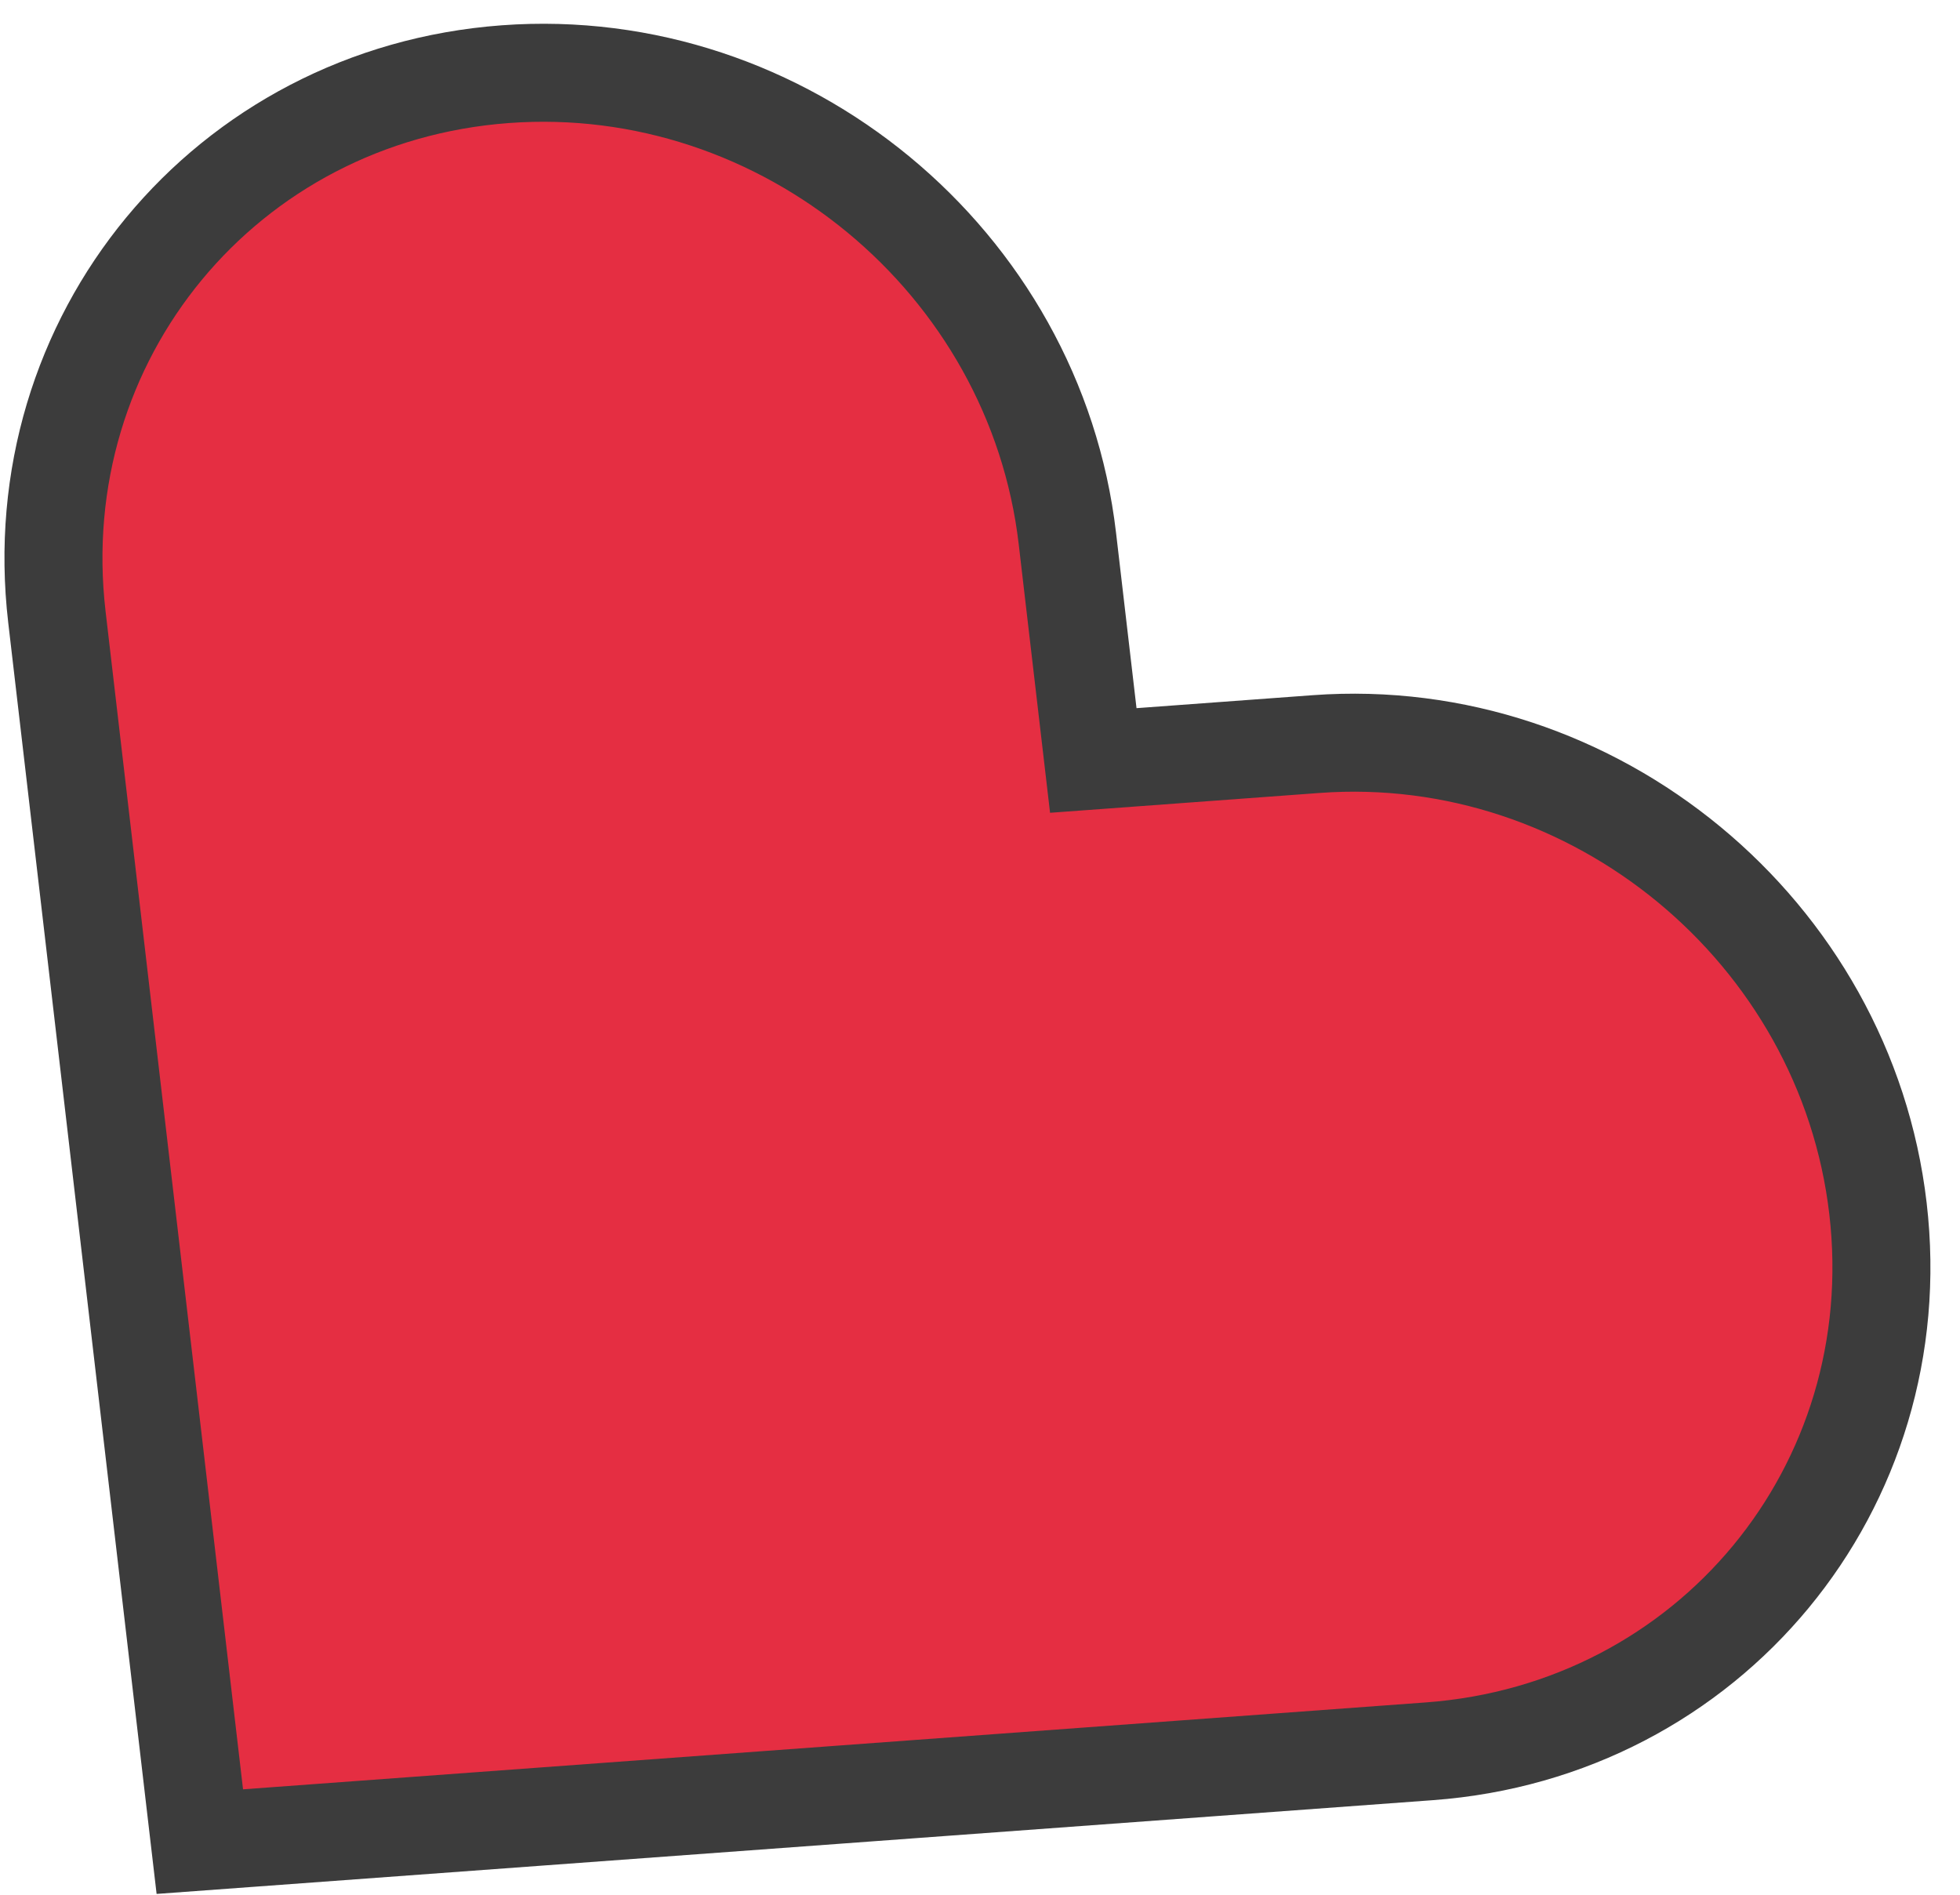
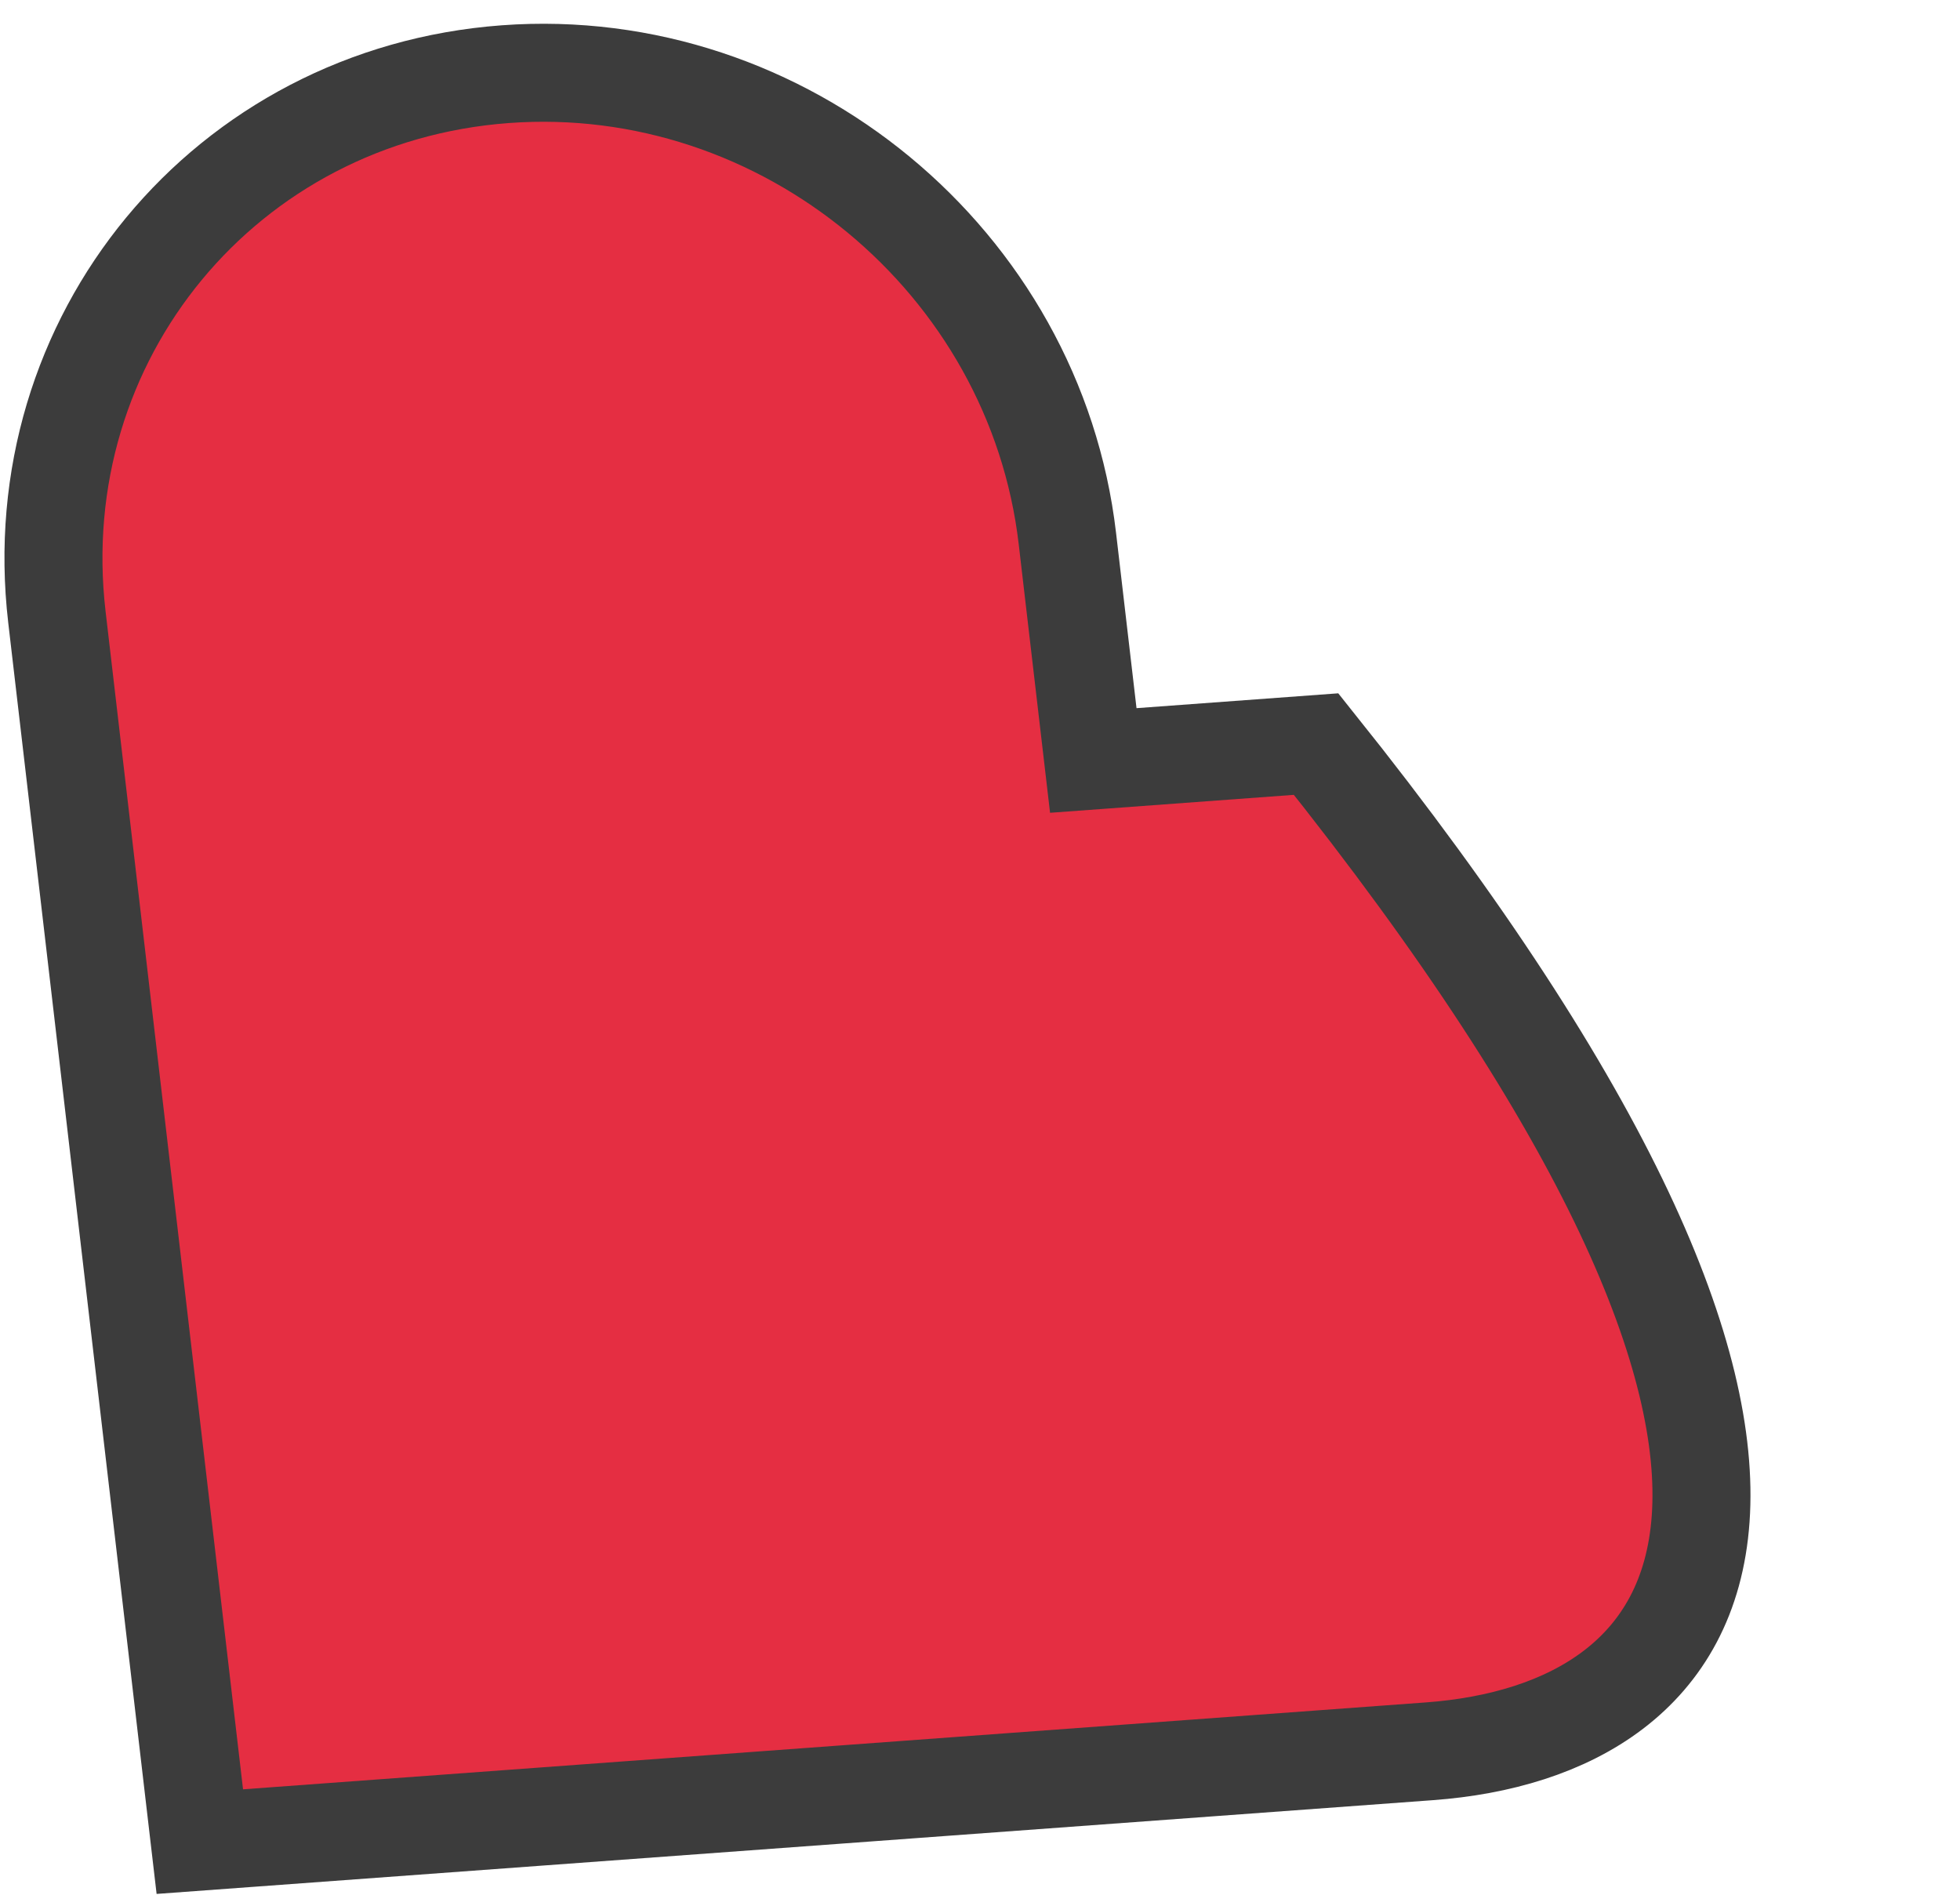
<svg xmlns="http://www.w3.org/2000/svg" width="60" height="58" viewBox="0 0 60 58" fill="none">
-   <path d="M15.473 2.27L15.473 2.27C23.994 1.644 31.685 7.999 32.675 16.485L33.468 23.279L40.289 22.777C40.289 22.777 40.289 22.777 40.289 22.777C48.809 22.151 56.499 28.506 57.489 36.992C58.486 45.528 52.328 52.979 43.757 53.609L43.757 53.609L25.654 54.939L16.602 55.604L7.55 56.269L6.117 56.374L5.95 54.947L1.742 18.888C0.746 10.352 6.902 2.9 15.473 2.27Z" fill="#E52E42" stroke="#3C3C3C" stroke-width="3" stroke-miterlimit="10" />
+   <path d="M15.473 2.27L15.473 2.27C23.994 1.644 31.685 7.999 32.675 16.485L33.468 23.279L40.289 22.777C40.289 22.777 40.289 22.777 40.289 22.777C58.486 45.528 52.328 52.979 43.757 53.609L43.757 53.609L25.654 54.939L16.602 55.604L7.55 56.269L6.117 56.374L5.95 54.947L1.742 18.888C0.746 10.352 6.902 2.9 15.473 2.27Z" fill="#E52E42" stroke="#3C3C3C" stroke-width="3" stroke-miterlimit="10" />
</svg>